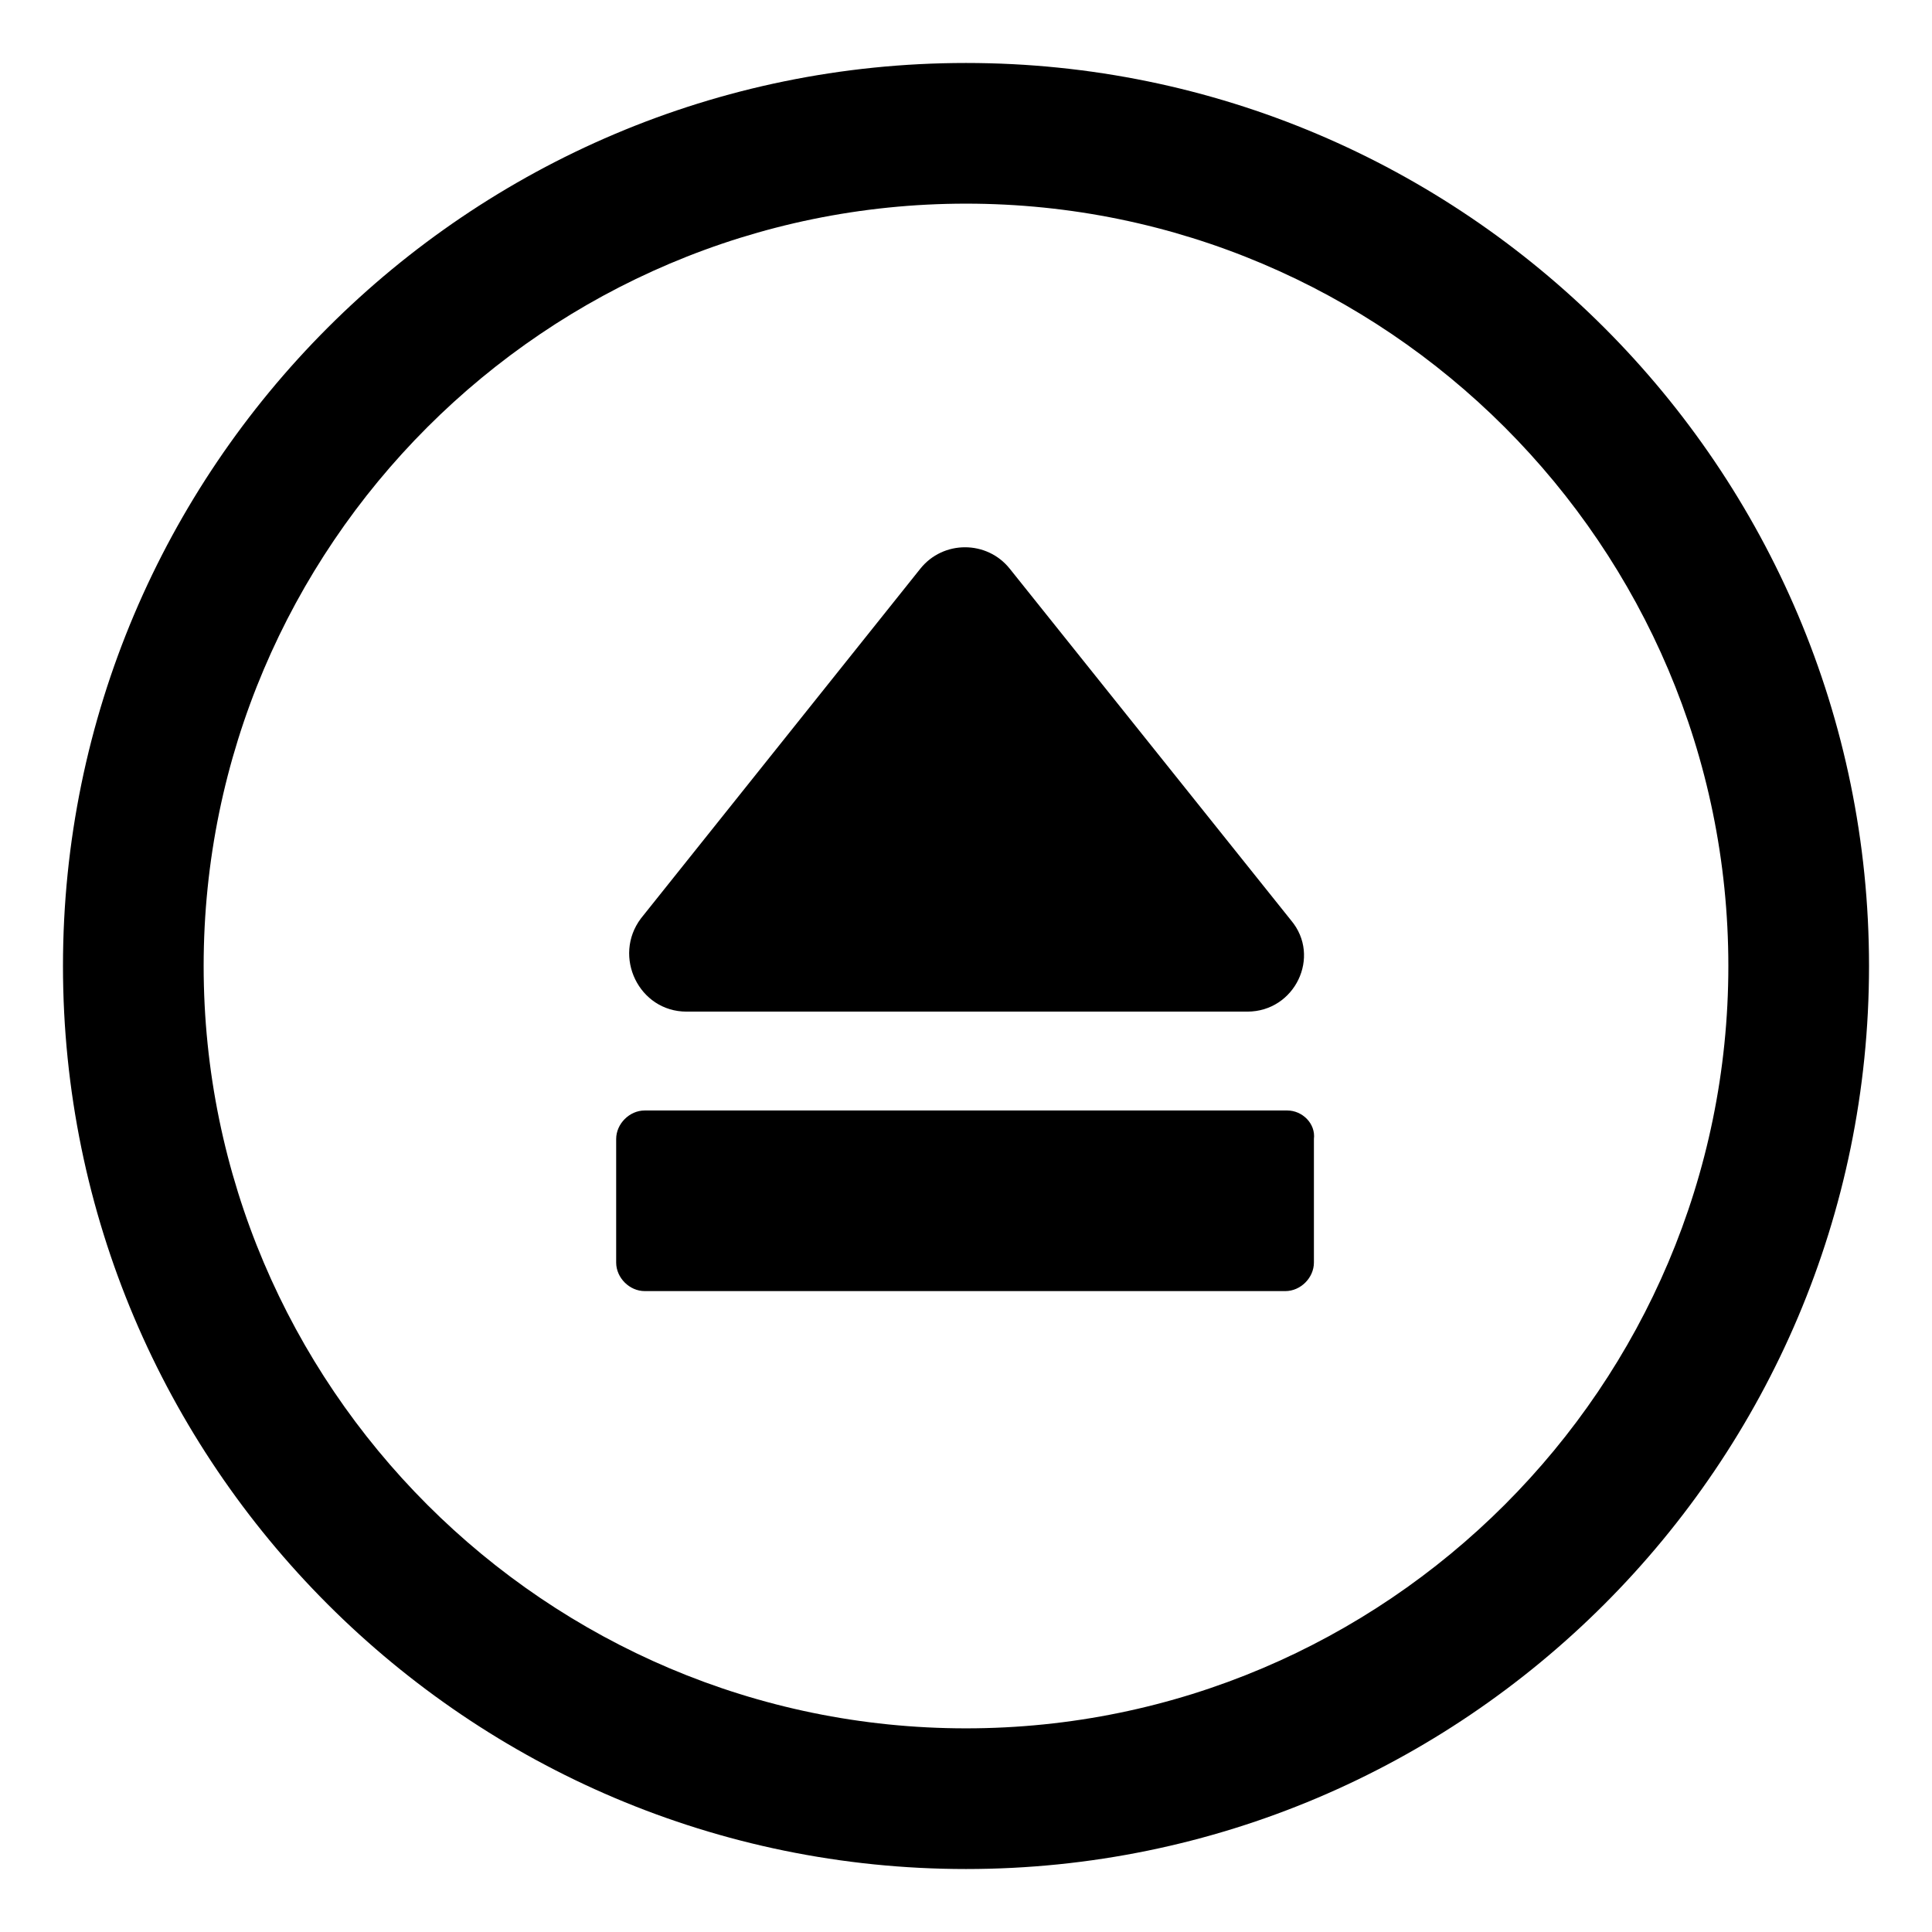
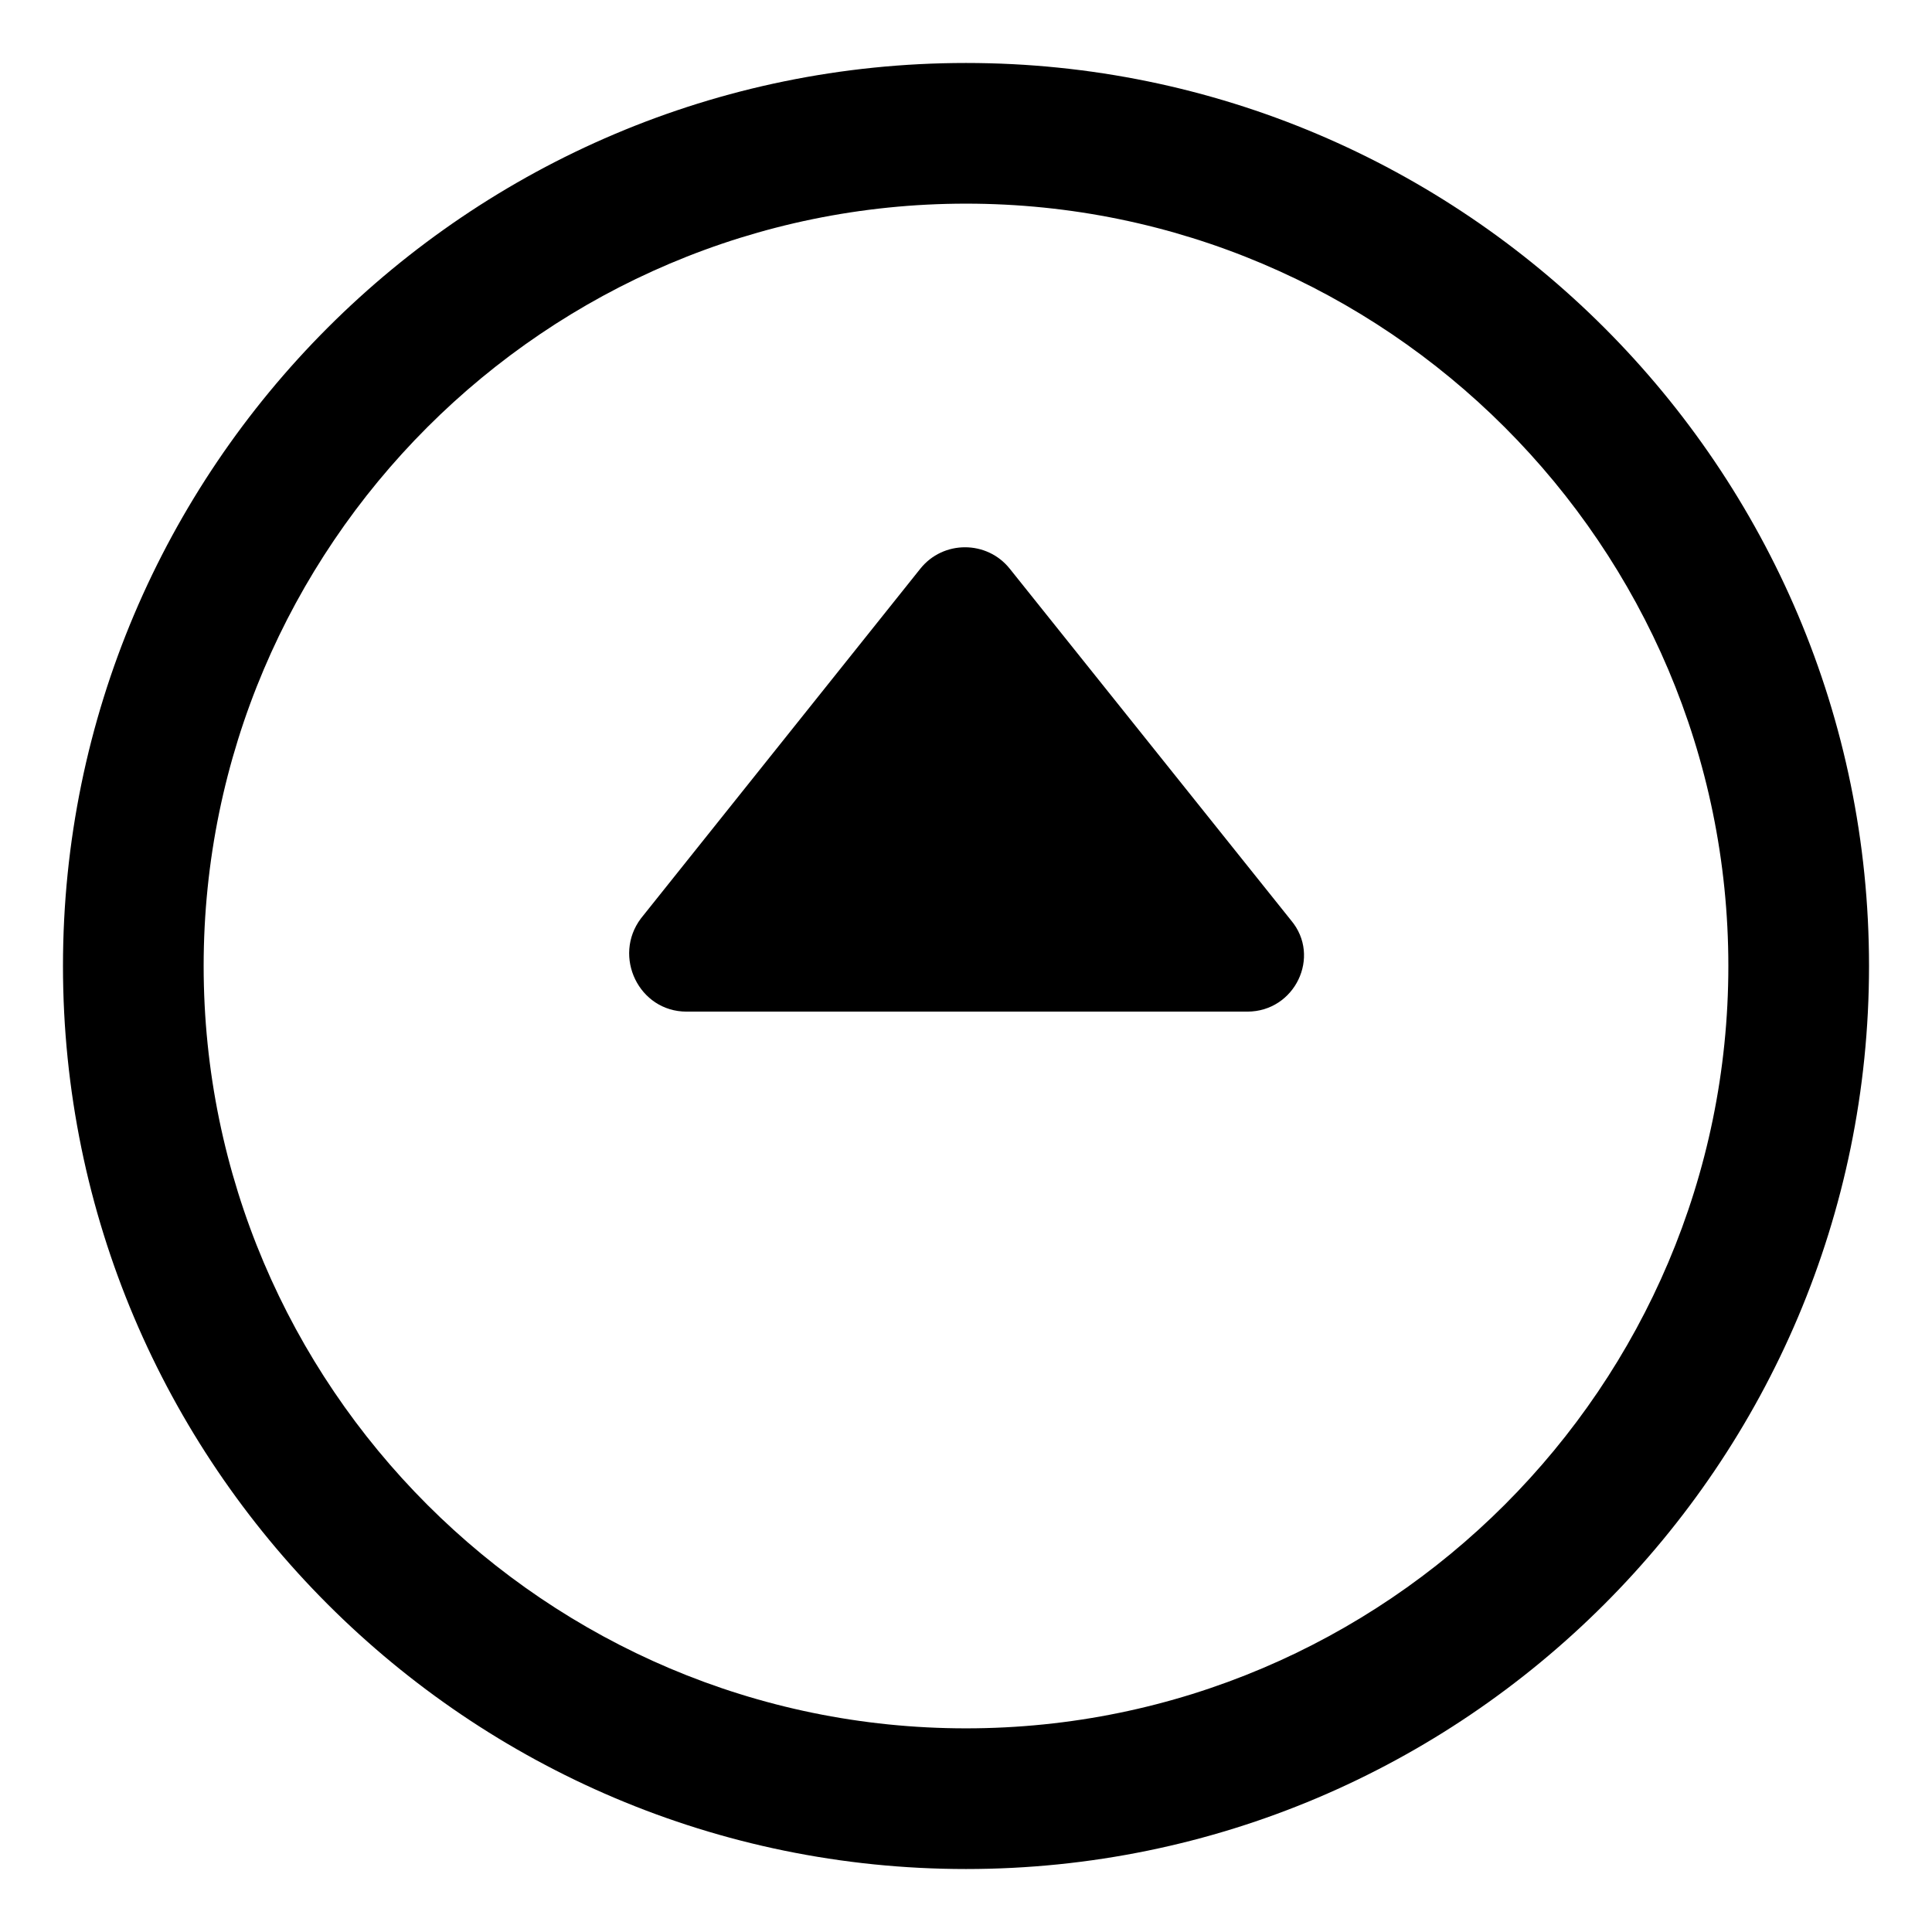
<svg xmlns="http://www.w3.org/2000/svg" fill="#000000" width="800px" height="800px" version="1.1" viewBox="144 144 512 512">
  <g>
    <path d="m325.94 412.09h148.62c12.594 0 19.648-14.609 11.586-24.184l-74.562-93.203c-6.047-7.559-17.633-7.559-23.68 0l-74.059 92.699c-7.559 10.078-0.504 24.688 12.09 24.688z" />
-     <path d="m485.14 438.29h-170.29c-4.031 0-7.559 3.527-7.559 7.559v32.746c0 4.031 3.527 7.559 7.559 7.559h169.79c4.031 0 7.559-3.527 7.559-7.559v-32.746c0.5-4.031-3.027-7.559-7.059-7.559z" />
    <path d="m400 160.69c-132 0-239.31 107.31-239.31 239.31s107.31 239.31 239.31 239.31c132 0 239.31-107.31 239.31-239.31 0-132-107.31-239.31-239.31-239.31zm0 441.34c-111.34 0-202.03-90.688-202.03-202.03 0-111.34 90.688-202.03 202.03-202.03 111.34 0 202.03 90.688 202.03 202.03s-90.688 202.03-202.03 202.03z" />
  </g>
</svg>